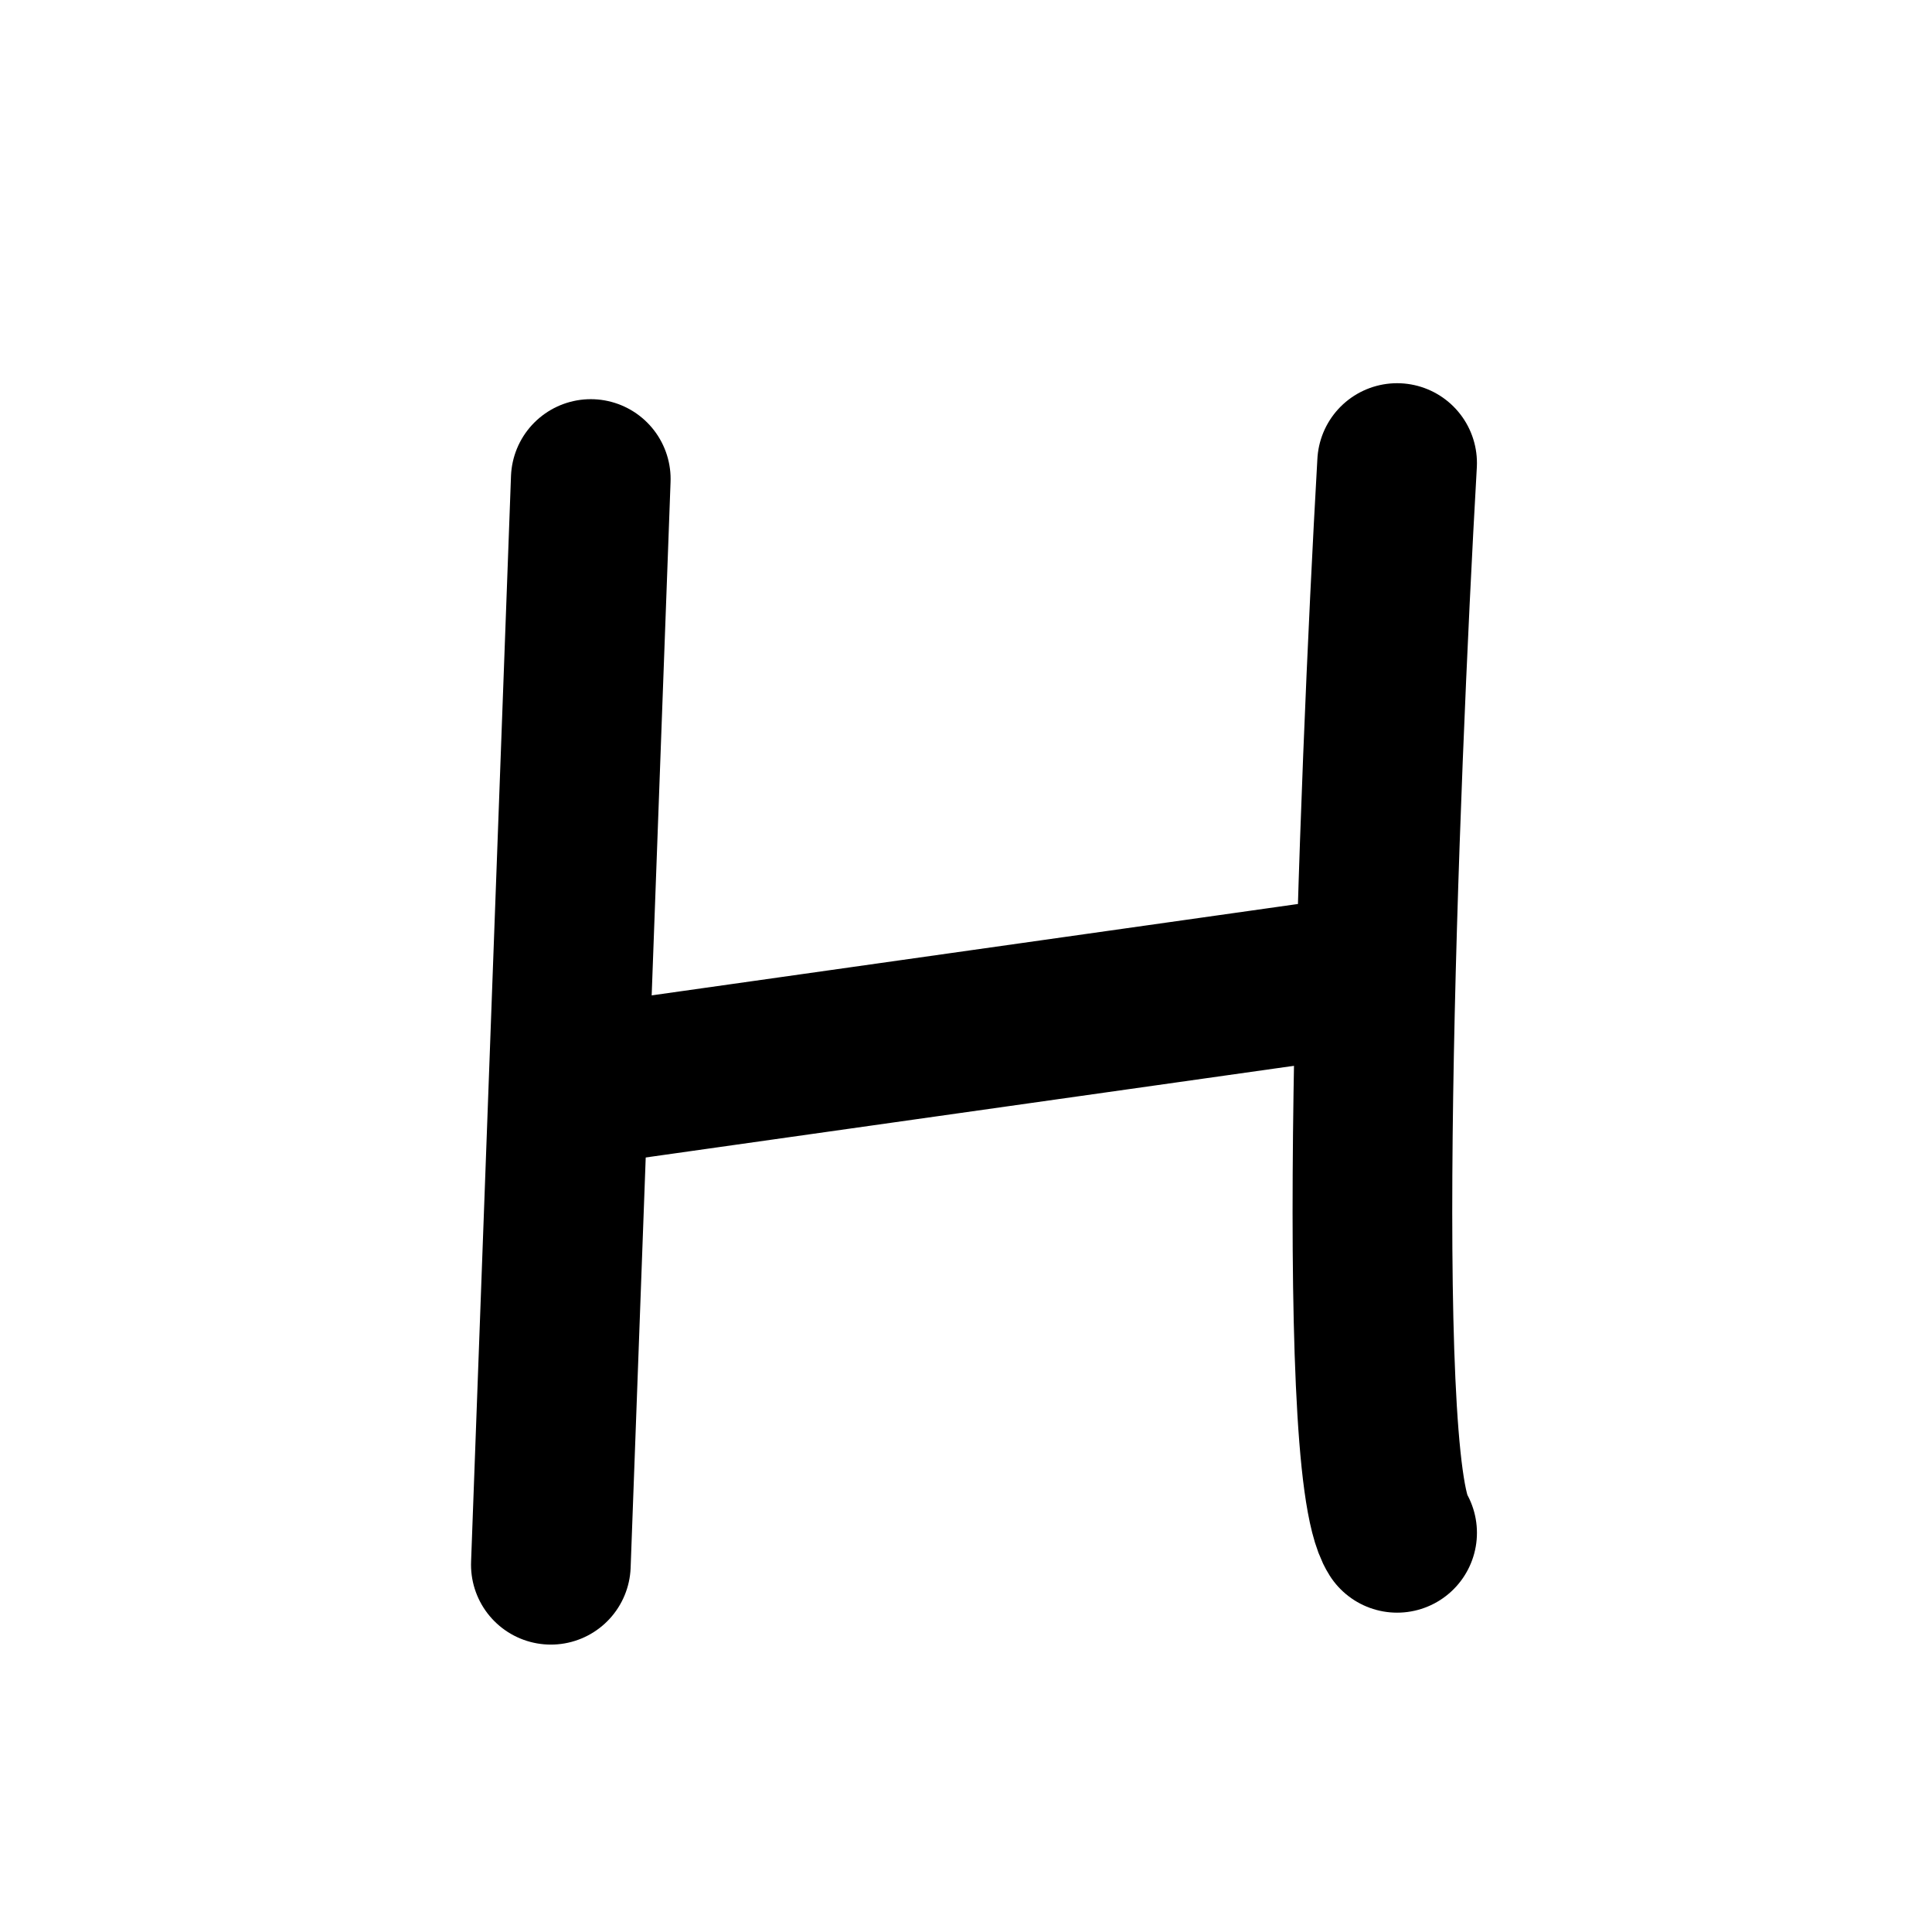
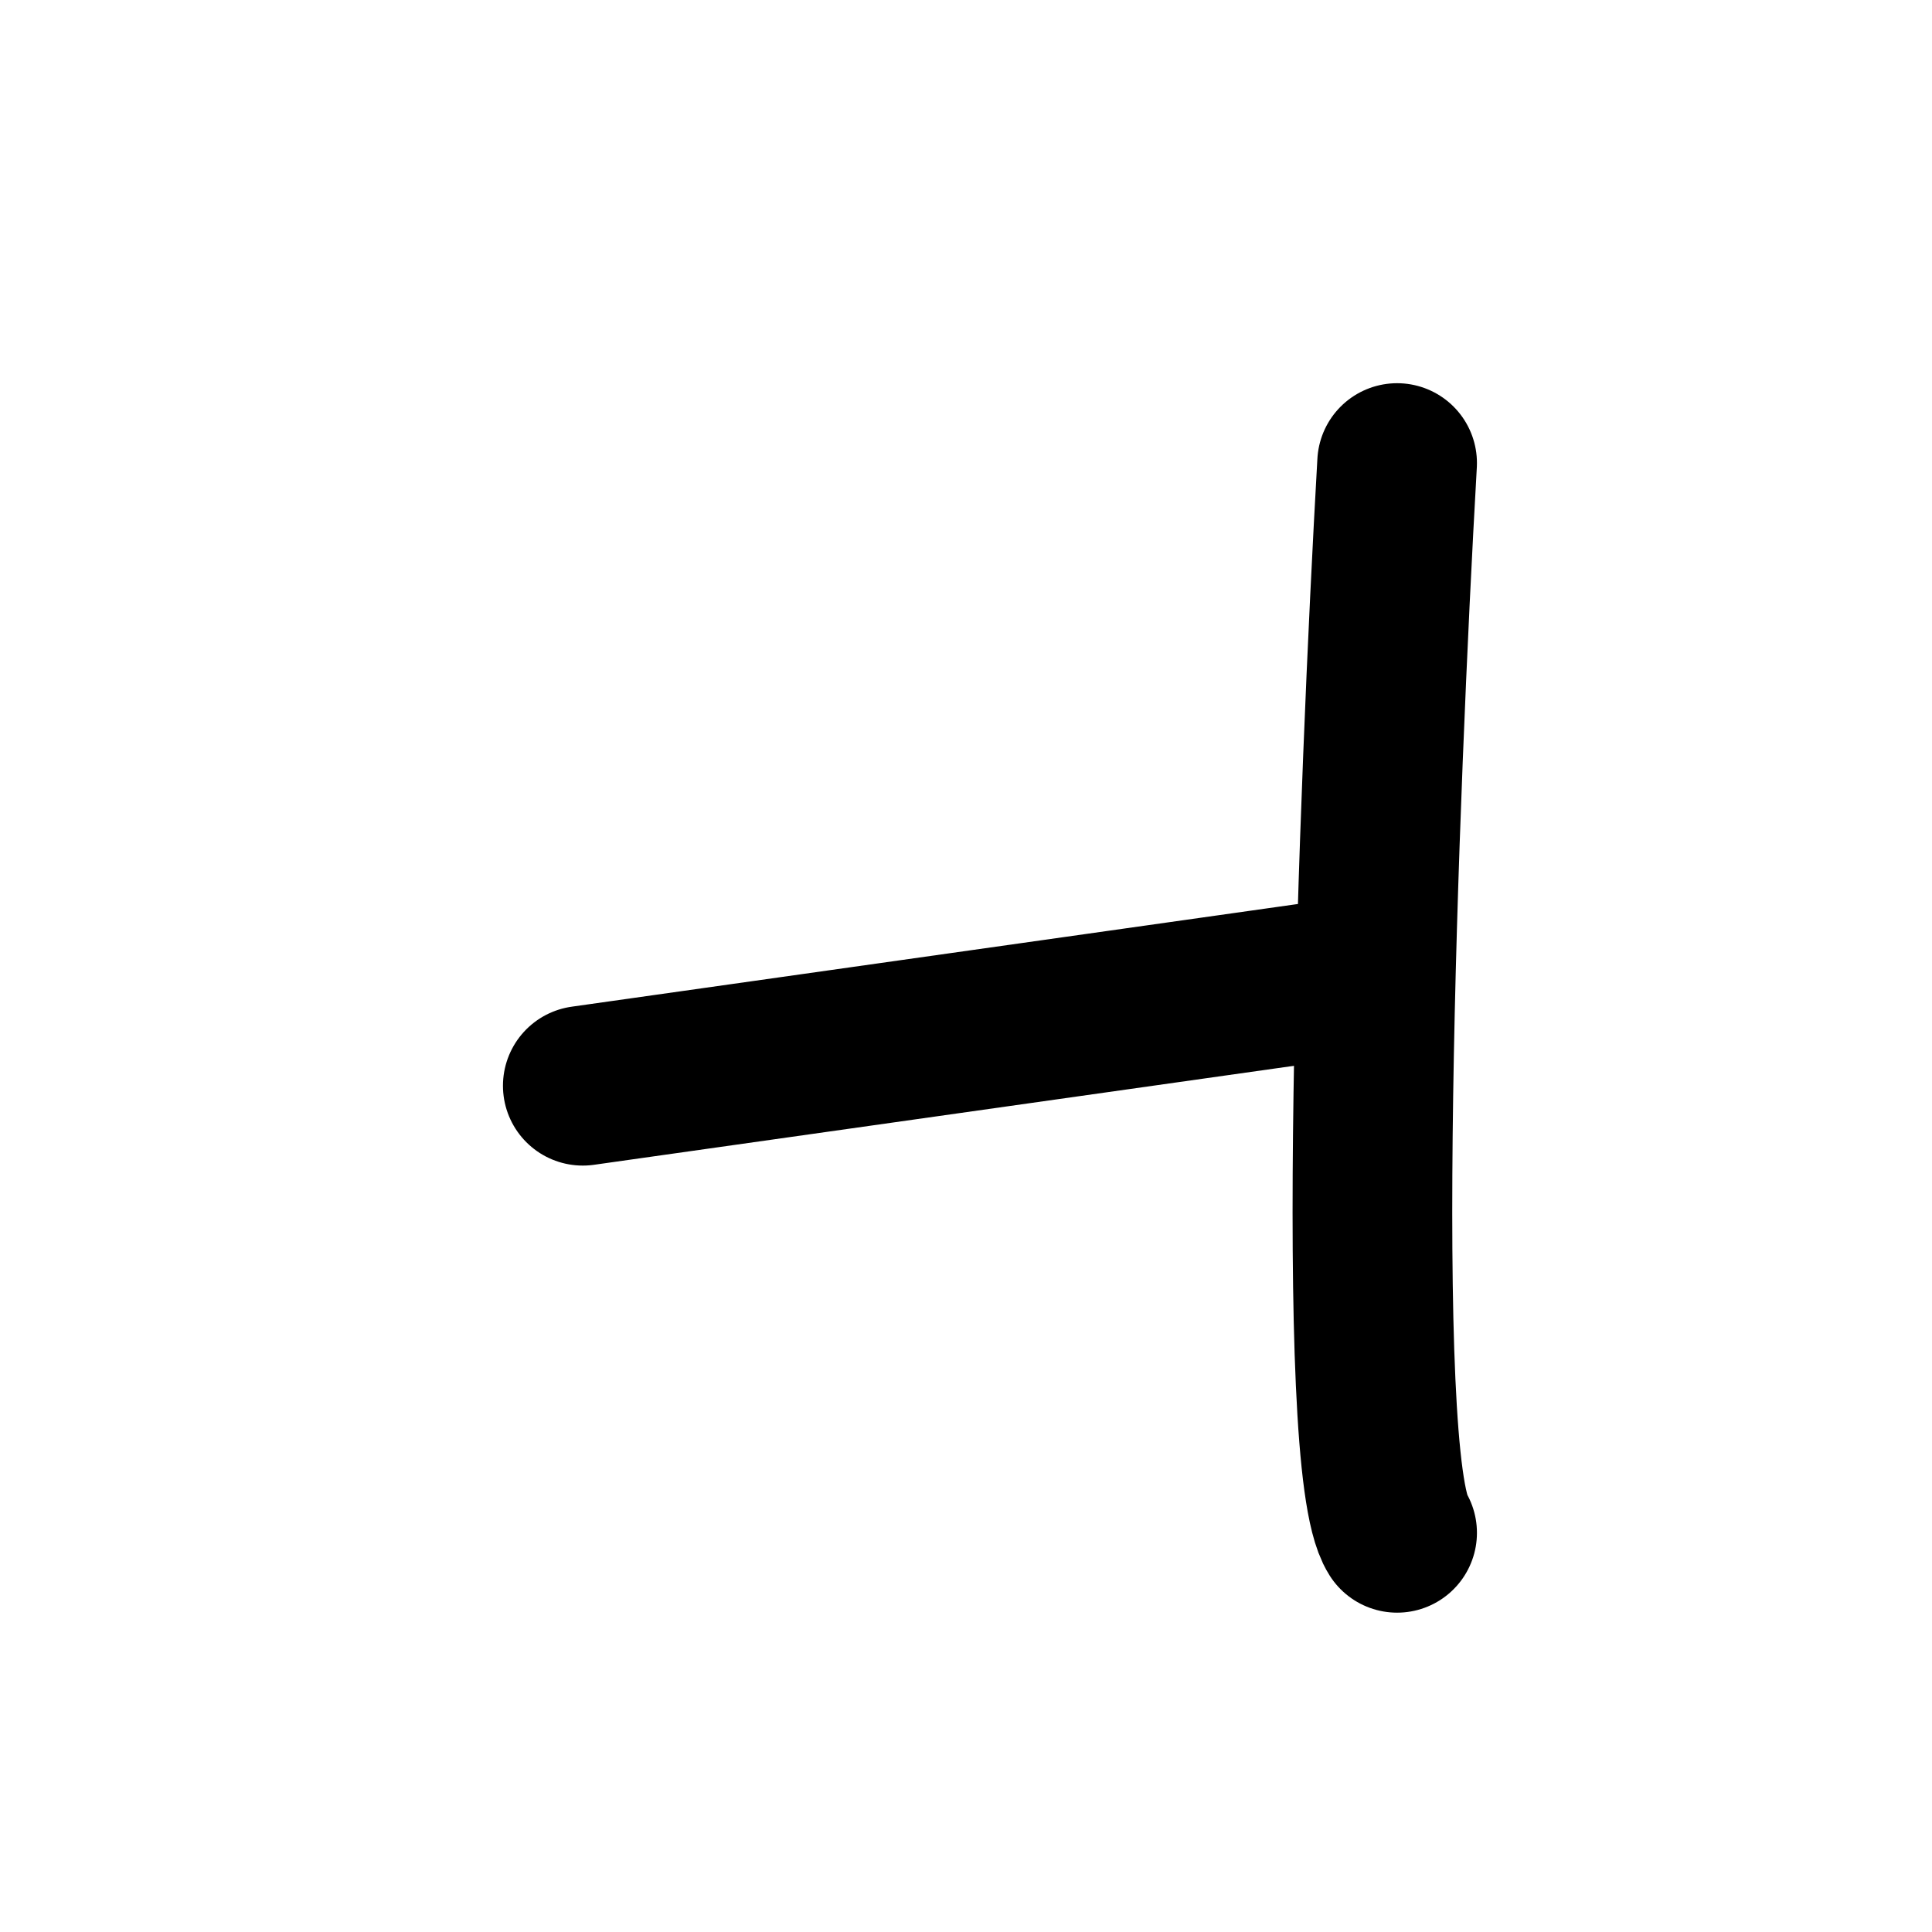
<svg xmlns="http://www.w3.org/2000/svg" width="121" height="121" viewBox="0 0 121 121" fill="none">
-   <path d="M37 30L34.5 98" stroke="black" stroke-width="10" stroke-linecap="round" />
  <path d="M36.5 68L86 61" stroke="black" stroke-width="10" stroke-linecap="round" />
  <path d="M87.5 29C86.333 49.5 84.7 91.6 87.5 96" stroke="black" stroke-width="10" stroke-linecap="round" />
</svg>